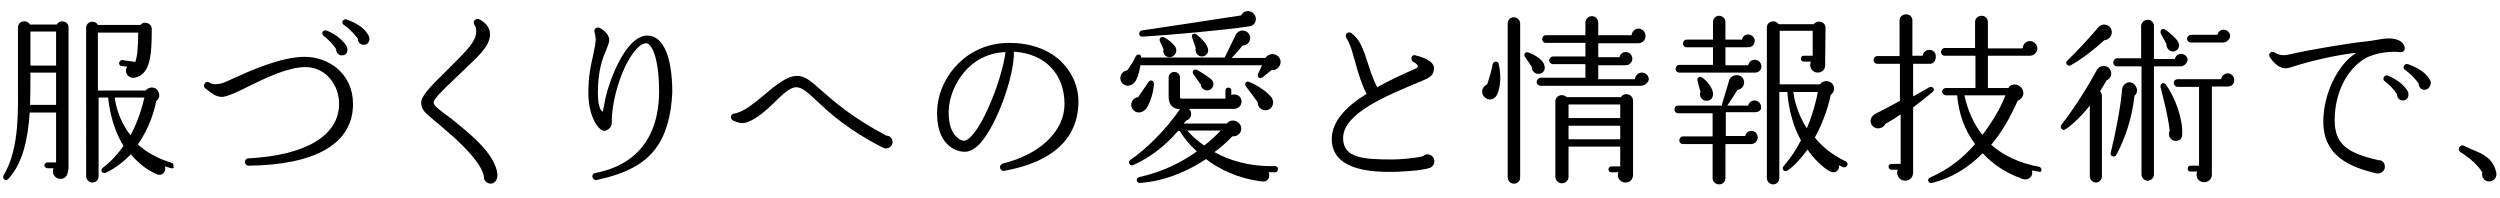
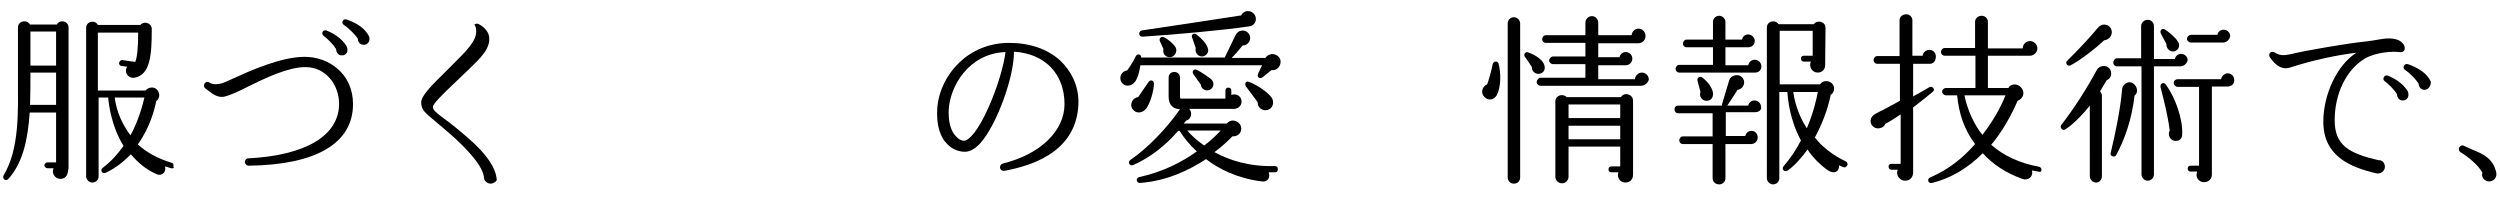
<svg xmlns="http://www.w3.org/2000/svg" version="1.1" id="Layer_1" x="0px" y="0px" viewBox="0 0 682 54" style="enable-background:new 0 0 682 54;" xml:space="preserve">
  <path d="M18.6,46.1c0,1.3-0.5,2.7-2.1,2.7c-1.5,0-2.5-1.5-1.9-2.9H13c-0.5,0-0.9-0.4-0.9-0.8s0.4-0.8,0.9-0.8h2.3V30.7H8.1  c-0.5,7.5-1.9,13.7-5.8,18.1c-0.7,0.8-1.8,0-1.3-1C5.4,40.5,4.9,30,4.9,21.5v-14c0-1.8,2.4-2.3,3.3-0.8h7.3c0.8-1.5,3.2-1,3.2,0.8  v38.7H18.6z M15.3,28.6v-8.8h-7c0,3,0,6-0.1,8.8H15.3z M8.3,17.9h7V8.6h-7V17.9z M46.7,45.9c-0.5-0.2-1.1-0.3-1.7-0.5  c0.5,1.5-0.9,2.8-2.3,2.1c-3-1.3-5.2-3.3-7-5.4c-1.8,1.8-4,3.7-6.8,5c-1,0.5-1.7-0.7-0.9-1.3c2.4-1.8,4.2-3.9,5.7-6  c-3.3-5.3-4-11.2-4.2-13.2h-2.6v21.5c0,1-0.8,1.7-1.7,1.7s-1.7-0.8-1.7-1.7V7.6c0-1.8,2.4-2.3,3.2-0.8h11.6c1-1.2,3.1-0.5,3.1,1.1  c0,7.2-0.4,12.5-4.7,13.3c-1.7,0.3-3-1.5-2-3L33.2,18c-0.5,0-0.8-0.5-0.7-0.9s0.5-0.8,0.9-0.7l3.5,0.5c0.5-1.2,0.8-3.8,0.8-8h-11  v15.8h13c1-1.2,2.9-1.1,3.5,0.3c0.5,1,0.2,2-0.6,2.6c-0.4,2.2-1.7,7.2-5,11.8c2.2,2,5.2,3.8,9.2,5c0.5,0.1,0.6,0.5,0.5,1  C47.6,45.8,47.2,46,46.7,45.9L46.7,45.9z M31.3,26.6c0.2,1.8,1.1,6.2,4.3,10.3c2-3.6,3.2-7.7,3.8-10.3H31.3z" />
  <path d="M67.8,45.2c-0.5,0-1-0.5-1-1s0.4-1,0.9-1c15.7-0.8,24.8-6.2,24.8-14.9c0-5-3.5-10-9.2-10c-4.8,0-11.1,3.1-15.6,5.3  c-2.9,1.5-5.2,2.5-6.7,2.8c-2,0.3-3.5-1.2-5-2.3c-0.4-0.3-0.5-0.8-0.2-1.3s0.9-0.6,1.3-0.3c1,0.7,2.4,0.5,3.5,0.2  c0.4-0.1,1.5-0.6,2.8-1.2c4.6-2.1,13.2-6,19.7-6s13.2,4.5,13.2,12.9C96.3,39.1,86.2,45,67.8,45.2L67.8,45.2z M93.2,15.1  c-0.9,0-1.5-0.8-1.5-1.7c-0.8-1.3-2.1-2.6-3.5-3.7c-0.2-0.2-0.4-0.6-0.2-1s0.7-0.5,1-0.4c2.1,0.8,4.2,2.2,5.5,4.2  C95.2,13.8,94.6,15.2,93.2,15.1L93.2,15.1z M99.1,12.2c-0.9,0-1.5-0.8-1.5-1.7c-0.8-1.1-2.3-2.7-3.9-3.8c-0.3-0.2-0.4-0.6-0.2-1  s0.7-0.5,1-0.4c2.9,1,5.2,2.5,6.2,4.7C101.1,11.1,100.3,12.4,99.1,12.2L99.1,12.2z" />
-   <path d="M133.9,50.1c-1.1,0-2-0.9-1.9-2c-0.7-3.7-5.9-8.5-8-10.5c-2.5-2.2-4.3-3.7-5.6-4.8c-2.5-2.1-3.4-2.8-3.5-4.7  c-0.1-1.8,2.3-4.3,6.9-8.8l1.8-1.8c3.5-3.5,6.4-6.3,6.3-9c0-0.7-0.1-1.3-0.5-1.8c-0.3-0.4-0.2-1,0.2-1.3c0.3-0.2,0.6-0.3,1-0.2  c1.2,0.5,2.7,1.8,3,3.3c0.6,3.4-2.4,6.1-5.7,9.3l-4.5,4.3c-2.3,2.2-5.2,5-5.1,5.8c0,0.8,0.8,1.5,3.1,3.2c1.7,1.2,3.9,3,6.9,5.6  c4.9,4.3,7.2,8,7.4,11C135.7,49.1,135,50,133.9,50.1L133.9,50.1z" />
-   <path d="M178.8,40.6c-3.3,4.4-8.6,6.9-16,8.5c-0.5,0.1-1-0.2-1.2-0.8c-0.1-0.5,0.2-1,0.8-1.1c14.3-2.8,17.4-13.6,17.4-22.2  c0-9.7-2.2-13.2-3.5-13.2c-0.8,0-1.7,0.5-2.5,1.4c-3.7,3.7-7,13.6-6.9,20.2c0,1.5-1.1,2-1.6,2.2c-0.2,0.1-0.8,0.2-1.3-0.2  c-1.5-1-3.5-4.5-3.5-10.1c0-4.4,0.7-7.7,1.3-10.2c0.3-1.7,0.7-3.1,0.7-4.3c0-0.6-0.1-1.3-0.3-2c-0.3-1,0.6-1.5,1.4-1.2  c0.4,0.2,2.6,1.5,2.6,3.3c0,0.8-0.4,1.5-0.8,2.7c-1,2.2-2.3,5.6-2.3,11.8c0,3.8,0.8,4.7,1.3,5.1c0.1-0.3,0.2-0.8,0.4-1.8  c0.8-5.4,5.6-19,11.8-19c4.3,0,6.8,5.7,6.8,15.5C183.1,31.6,181.7,36.8,178.8,40.6L178.8,40.6z" />
-   <path d="M241.7,40.5c-0.3,0-0.6-0.1-0.8-0.2c-9.5-4.8-14.6-9.5-18-12.7c-2.5-2.3-4-3.8-5.7-3.8s-3.8,2-6,4.2c-2.2,2.1-4.5,4.2-7,5.2  c-1.7,0.7-2.7,0.3-4.2-0.3c-0.3-0.2-0.5-0.4-0.6-0.8c-0.1-0.5,0.2-1,0.8-1.1c2.7-0.4,5.6-2.9,8.5-5.3c3.1-2.6,6-5,8.8-5  c2.1,0,3.8,1.5,6.5,3.9c3.4,3,8.5,7.5,17.8,12.4c1,0,1.7,0.8,1.7,1.8C243.5,39.6,242.7,40.5,241.7,40.5L241.7,40.5z" />
+   <path d="M133.9,50.1c-1.1,0-2-0.9-1.9-2c-0.7-3.7-5.9-8.5-8-10.5c-2.5-2.2-4.3-3.7-5.6-4.8c-2.5-2.1-3.4-2.8-3.5-4.7  c-0.1-1.8,2.3-4.3,6.9-8.8l1.8-1.8c3.5-3.5,6.4-6.3,6.3-9c0-0.7-0.1-1.3-0.5-1.8c0.3-0.2,0.6-0.3,1-0.2  c1.2,0.5,2.7,1.8,3,3.3c0.6,3.4-2.4,6.1-5.7,9.3l-4.5,4.3c-2.3,2.2-5.2,5-5.1,5.8c0,0.8,0.8,1.5,3.1,3.2c1.7,1.2,3.9,3,6.9,5.6  c4.9,4.3,7.2,8,7.4,11C135.7,49.1,135,50,133.9,50.1L133.9,50.1z" />
  <path d="M274,46.6c-0.6,0.1-1.2-0.3-1.2-1c0-0.5,0.3-0.8,0.8-1c10.2-2.5,16.8-8.9,16.8-16.2c0-8.3-5.4-13.8-13.8-14.3  c0.1,6.8-4.7,20-9.2,25c-1.4,1.5-2.8,2.3-4.2,2.3c-1.8,0-3.6-0.8-4.9-2.2c-1.5-1.5-3-4.5-2.6-10c0.8-8.6,8.2-17.5,19.6-17.5  c5.7,0,10.5,1.7,13.9,4.8c3.2,3,5,7,5,11.3C294.1,37.8,287.2,44.2,274,46.6L274,46.6z M258.8,30.1v0.8c0,2.7,0.7,5,2,6.3  c0.7,0.8,1.5,1.2,2.2,1.2c1.2,0,3.8-2.5,6.8-9.4c2.2-5,4-10.8,4.5-14.8C264.2,14.6,259.1,23.6,258.8,30.1L258.8,30.1z" />
  <path d="M346.9,19.1l-2.5,2c-0.7,0.5-1.6,0-1.2-1l1.1-2.3h-33.2c-0.2,1.2-0.5,2.8-1.1,3.9c-0.9,1.9-3,2.2-4,0.8  c-0.9-1.3-0.1-3.1,1.5-3.3c0.6-0.8,1.9-2.8,2.3-3.8c0.5-0.9,1.6-0.6,1.5,0.3h22.8c0.8-1.6,2.6-5.4,2.9-6c0.9-2,3.5-1.7,4,0.2  c0.3,1.3-0.7,2.5-2,2.5c-1.2,1.5-2.4,2.8-3,3.4h9.2c1-1.5,3.2-1.4,4,0.3C349.8,17.6,348.5,19.4,346.9,19.1L346.9,19.1z M347.9,47  h-1.8c0.5,1.3-0.2,2.7-1.8,2.5c-6.7-0.8-11.8-3.4-15.3-6.1c-4.5,3-10.8,6-18,6.5c-1,0.1-1.3-1.3-0.2-1.6c6.5-1.4,11.8-4.2,15.7-7  c-2-1.8-3.5-3.7-4.7-5.6h-0.4c-3.6,4.2-7.9,7.4-12.2,9.3c-1,0.5-1.7-0.8-0.8-1.4c4.3-2.9,9.7-8.3,13.5-13.8c-1.8-0.1-3.1-1-3.1-3.5  v-5.1c0-2.1,3.1-2.1,3.1,0v5.2c0,0.5,0.1,0.5,0.6,0.5h11.8v-2.2c0-0.5,0.3-0.8,0.8-0.8s0.8,0.3,0.8,0.8v1.2c1.3-0.5,2.8,0.3,2.8,1.8  c0,1.2-1,2-2.1,2h-12.2c1,1,0.6,2.8-0.8,3.2l-0.7,0.8h11.8c0.5-0.7,1.5-1,2.3-0.7c2.5,0.8,2,4.3-0.8,4.2c-1,1-2.7,2.7-4.9,4.3  c4,2.2,9.5,4,16.5,3.8c0.5,0,0.8,0.3,0.8,0.8S348.4,47,347.9,47L347.9,47z M312.7,29.6c-1,1.3-2.8,1.5-3.7,0.2c-1-1.3,0-3.2,1.5-3.3  c0.5-0.8,2.2-3.2,2.8-4.1c0.5-0.8,1.5-0.5,1.5,0.5C314.7,25,313.8,28.1,312.7,29.6L312.7,29.6z M340.7,7.2c-6.5,1-20.8,2.3-29,2.8  c-1.2,0.1-1.2-1.5-0.2-1.7c6.7-1,20.2-3,27.1-4.1c0.5-1.1,1.8-1.5,2.9-0.9C343.3,4.4,342.8,7,340.7,7.2L340.7,7.2z M319.1,15.6  c-1.2,0-2-1-1.7-2.2l-1-2.2c-0.3-0.8,0.5-1.4,1.2-1c1,0.5,2.3,1.5,3.1,2.7C321.3,14,320.5,15.6,319.1,15.6z M323.9,35.6  c0.8,1,2.3,2.5,4.6,4.1c2-1.5,3.5-3,4.5-4.1H323.9L323.9,35.6z M327.9,15.4c-1.2,0-2-1.2-1.7-2.3c-0.4-1.2-0.8-2.2-1-2.9  c-0.3-0.8,0.5-1.3,1.2-0.8c1.3,1,2.8,2.5,3.1,3.8C329.9,14.1,329.1,15.4,327.9,15.4L327.9,15.4z M329.8,24.6  c-1.1,0.3-2.2-0.5-2.2-1.5c-0.4-0.6-1.7-2.3-2-2.8c-0.6-0.8,0.1-1.7,1-1.2c1,0.5,3.2,2,3.8,2.5C331.4,22.5,331.2,24.1,329.8,24.6z   M345.8,30c-1.4,0.4-2.8-0.7-2.7-2.1c-0.7-1-2.2-3-3.2-4.3c-0.5-0.8,0-1.7,1-1.2c2,0.8,4.8,2.6,6,4.2  C347.7,27.8,347.3,29.6,345.8,30L345.8,30z" />
-   <path d="M387.6,22.2c-9.9,4.1-21.2,8.8-21.2,15.5c0,5.5,5.7,5.8,13.6,5.8c1.6,0,6-0.3,8.2-0.9c0.3-0.3,0.8-0.5,1.2-0.5  c1,0,1.9,0.8,1.9,1.9c0,0.8-0.5,1.5-1.2,1.8c-2.3,0.8-8.8,1.1-10.3,1.1c-4.5,0-16.5,0-16.5-9c0-4.8,4-8.9,9.5-12.3  c-1.3-2.5-2.2-5.4-3-8.3c-0.8-2.8-1.4-5.3-2.5-6.9c-0.3-0.5-0.2-1.1,0.2-1.4c0.3-0.2,0.8-0.2,1.1,0c2.5,1.8,3.3,4.5,4.4,7.8  c0.7,2.1,1.4,4.5,2.7,7c3.2-1.8,6.8-3.5,10.3-5c0.5-0.2,0.8-0.5,0.8-0.7s-0.4-0.8-1.2-1.2c-0.5-0.2-0.7-0.8-0.5-1.3s0.7-0.7,1-0.5  c1,0.2,3.6,1,4.5,2.1c0.7,0.8,0.7,1.5,0.5,2C391,21,388.9,21.6,387.6,22.2L387.6,22.2z" />
  <path d="M408.3,26c-0.7,1.2-2.2,1.6-3.3,0.5c-1.2-1.1-0.7-2.9,0.7-3.5c0.4-1,1.3-4.2,1.5-5.5c0.2-0.8,1.3-1,1.6-0.2  C409.5,19.9,409.5,23.8,408.3,26L408.3,26z M414.7,48.4c0,1-0.7,1.7-1.7,1.7s-1.7-0.8-1.7-1.7v-42c0-1,0.8-1.7,1.7-1.7  c0.9,0,1.7,0.8,1.7,1.7V48.4z M420.1,20.1c-1.2,0.3-2.3-0.7-2.2-1.8c-0.4-0.7-1.4-2.1-1.9-2.8c-0.5-0.7,0.2-1.5,0.9-1.2  c2.2,0.8,3.8,2,4.3,3.2S421.3,19.8,420.1,20.1L420.1,20.1z M447.6,23.4h-27.3c-0.6,0-1.1-0.5-1.1-1s0.5-1.2,1.1-1.2h12.2v-3.7h-8.8  c-0.6,0-1.1-0.5-1.1-1s0.5-1.1,1.1-1.1h8.8v-3.7h-10.8c-0.6,0-1-0.5-1-1s0.4-1.1,1-1.1h10.8V6.2c0-1,0.8-1.8,1.8-1.8  c0.9,0,1.7,0.8,1.7,1.8v3.4h9.1c0.1-1,0.9-1.8,1.9-1.8s1.9,0.9,1.9,2c0,1.2-0.9,2-2,2H436v3.8h5.8c0.2-0.8,0.8-1.4,1.7-1.4  c1,0,1.8,0.8,1.8,1.8s-0.8,1.8-1.8,1.8H436v3.8h10c0.1-1,0.9-1.8,1.9-1.8s1.9,0.8,1.9,1.9C449.6,22.6,448.7,23.4,447.6,23.4  L447.6,23.4z M445.5,47.6c0,1.3-0.8,2.2-2.1,2.2c-1.5,0-2.4-1.5-1.9-2.8h-1.9c-0.5,0-0.8-0.3-0.8-0.8s0.3-0.8,0.8-0.8h2.4V40h-14.1  v8.2c0,1-0.8,1.8-1.8,1.8s-1.8-0.8-1.8-1.8V27.7c0-1.7,2-2.3,3.1-1.2h14.8c0.9-1.5,3.3-0.8,3.3,1V47.6L445.5,47.6z M427.9,32.2H442  v-3.7h-14.1V32.2z M427.9,38H442v-3.7h-14.1V38z" />
  <path d="M478.9,30.6h-8.1v6.5h5.3c0.2-0.8,0.8-1.4,1.7-1.4c1,0,1.7,0.8,1.7,1.8s-0.8,1.8-1.8,1.8h-7v9.3c0,1-0.8,1.7-1.7,1.7  c-1,0-1.8-0.7-1.8-1.7v-9.3h-8.1c-0.6,0-1-0.5-1-1s0.4-1.1,1-1.1h8.1v-6.3h-9.4c-0.6,0-1-0.5-1-1.1s0.4-1,1-1h12  c-0.1-0.2-0.1-0.3,0-0.5l1.9-6.3c0.2-0.9,1.1-1.5,2.1-1.5c1.2,0,2,0.9,2,2c0,1-0.8,1.9-1.8,2c-0.7,1.1-2,3.2-2.8,4.3h5.7  c0.2-0.8,0.8-1.4,1.7-1.4c1,0,1.8,0.8,1.8,1.7C480.7,29.9,479.8,30.6,478.9,30.6L478.9,30.6z M478.8,19.8h-20.7c-0.6,0-1-0.5-1-1  s0.4-1.1,1-1.1h9.2v-4.8h-7.2c-0.6,0-1-0.5-1-1s0.4-1.1,1-1.1h7.2V6c0-1,0.8-1.7,1.7-1.7c0.9,0,1.7,0.8,1.7,1.7v4.8h4.5  c0.2-0.8,0.8-1.4,1.7-1.4c0.9,0,1.8,0.8,1.8,1.7c0,1.1-0.8,1.8-1.8,1.8h-6.2v4.9h6.2c0.2-0.9,0.9-1.5,1.8-1.5c1,0,1.8,0.8,1.8,1.8  S479.8,19.8,478.8,19.8L478.8,19.8z M465.5,27.5c-1.2,0-2.1-1.3-1.6-2.4c-0.2-0.7-0.7-2.5-0.8-3c-0.3-0.9,0.6-1.4,1.2-1  c1.3,0.9,2.8,2.7,3,4.2C467.4,26.5,466.9,27.5,465.5,27.5L465.5,27.5z M502.8,45.6c-0.4-0.2-0.7-0.3-1.1-0.5  c0.1,1.7-1.3,2.4-2.8,1.5c-2.1-1.3-4.6-3.9-5.8-5.8c-1.5,2-3.3,4.2-5.4,5.7c-0.8,0.6-1.9-0.3-1.1-1.2c1.9-2.2,3.4-4.5,4.7-7  c-3-5.4-3.6-11.3-3.7-13.2h-2.2v23.5c0,1-0.8,1.7-1.7,1.7c-0.9,0-1.7-0.8-1.7-1.7V7.5c0-1.7,2.2-2.3,3.2-0.9h9.6  c1-1.3,3.2-0.7,3.2,1l-0.1,10.2c0,1.2-0.9,2-2,2c-1.6,0-2.5-1.6-1.9-3h-1.9c-0.5,0-0.8-0.3-0.8-0.8s0.3-0.8,0.8-0.8h2.4V8.4h-9V23  h11c0.8-1.2,2.8-1.2,3.6,0.2c0.5,1,0.2,2.1-0.7,2.7c-0.3,1.8-1.6,6.7-4.3,11.6c1.7,2.3,4.9,4.9,8.4,6.5c0.4,0.2,0.6,0.7,0.5,1  C503.7,45.6,503.2,45.8,502.8,45.6L502.8,45.6z M489.2,25.1c0.2,1.5,1,5.8,3.7,9.9c1.8-4.2,2.7-8.2,3-9.9H489.2z" />
  <path d="M526.5,17.4h-4.6v8.9c1.2-0.7,3.3-1.8,4.4-2.5c0.9-0.5,1.8,0.7,0.9,1.3c-1.2,1-3.8,3.1-5.3,4.2V47c0,1.3-0.8,2.3-2.2,2.3  c-1.5,0-2.6-1.6-2-3H516c-0.4,0-0.8-0.3-0.8-0.8s0.3-0.8,0.8-0.8h2.5V31.2c-1.3,0.9-2.7,1.8-4.2,2.6c-0.3,0.8-1.2,1.3-2.2,1.2  c-1.1-0.1-1.9-1.1-1.8-2.2c0.1-0.8,0.6-1.3,1.2-1.7c1.8-0.9,4.7-2.4,6.8-3.6V17.4h-6.2c-0.6,0-1-0.5-1-1s0.4-1.1,1-1.1h6.1V5.5  c0-0.9,0.8-1.6,1.8-1.6s1.7,0.8,1.7,1.6v9.7h2.8c0.1-0.9,0.9-1.6,1.8-1.6c1.1,0,1.8,0.8,1.8,1.8S527.6,17.4,526.5,17.4L526.5,17.4z   M556,46.8c-0.6-0.1-1.1-0.2-1.7-0.3c0.5,1.7-1.1,2.9-2.6,2.3c-4.5-1.6-8.1-4-10.8-7c-4,4-8.6,6.8-13.8,8.1  c-1.2,0.3-1.5-1.2-0.5-1.5c5-2.2,8.8-5.2,12.2-9.1c-3-4-4.4-8.3-4.9-13.3h-3c-0.6,0-1.1-0.5-1.1-1s0.5-1,1.1-1h8v-8.8h-8.4  c-0.6,0-1-0.5-1-1s0.4-1.1,1-1.1h8.3V6c0-1,0.8-1.7,1.8-1.7s1.7,0.8,1.7,1.7v7.2h9.5c0-1.1,0.9-2,2-2s2,1,2,2s-0.9,2-2,2h-11.5V24  h5.6c0.2-0.4,0.6-0.8,1.2-0.9c1.2-0.3,2.4,0.5,2.8,1.7c0.3,1.2-0.3,2.2-1.5,2.7c-1.8,4.2-4.4,8.7-7.2,12c3.3,2.9,7.6,5,13.1,6  c0.4,0.1,0.7,0.5,0.6,1S556.4,46.9,556,46.8L556,46.8z M535.9,26c0.8,4,2.7,8.1,4.9,10.8c2.6-3.4,4.8-7,6.3-10.8H535.9z" />
  <path d="M574.7,21.9c-0.6,1-1.2,2-1.8,3c0.3,0.3,0.5,0.8,0.5,1.2v22c0,0.9-0.7,1.7-1.6,1.7s-1.7-0.8-1.7-1.7V28.8  c-2.1,2.7-5,5.5-6.7,6.5c-0.7,0.5-1.6-0.5-1.1-1.2c3.5-4.5,6.9-9.8,9.7-15c0.8-1.5,3.2-1.5,3.8,0.2  C576.2,20.4,575.7,21.5,574.7,21.9z M574,11c-2.4,2.3-6.6,5.5-9.1,6.8c-0.9,0.5-1.7-0.7-0.9-1.3c2.4-2.3,6.4-6.6,8.2-8.8  c0.4-0.5,1-1,1.8-1c1.2,0,2.1,0.9,2.1,2.1S575.1,10.9,574,11z M582.3,26.1c-0.7,6.2-2.6,11.8-5,16.2c-0.4,0.8-1.8,0.3-1.5-0.6  c1.4-5.7,2.8-13,3.1-17.3c0.2-1.8,2.3-2.7,3.5-1.2C583.2,24.1,583.2,25.4,582.3,26.1L582.3,26.1z M594.8,18.1h-7.2v29.5  c0,0.9-0.8,1.7-1.7,1.7s-1.7-0.8-1.7-1.7V18.1h-6.7c-0.6,0-1-0.5-1-1s0.4-1.2,1-1.2h6.6V7.1c0-0.9,0.8-1.7,1.8-1.7s1.7,0.8,1.7,1.7  v9h5.7c0.2-0.8,0.8-1.4,1.7-1.4c1,0,1.8,0.8,1.8,1.7C596.6,17.4,595.7,18.1,594.8,18.1z M593.2,14c-1.2,0.3-2.3-0.8-2.2-2l-1.5-2.8  c-0.4-0.8,0.2-1.7,1.2-1.1c1.2,0.8,2.9,2.3,3.4,3.2C594.8,12.2,594.5,13.6,593.2,14L593.2,14z M593.1,38.4c-1.2-0.3-1.8-1.7-1.2-2.8  c-0.5-4-1.5-7.9-2.5-11.8c-0.2-1,0.8-1.5,1.4-0.8c2.7,3.7,4.7,9.6,4.5,13.5C595.4,38,594.3,38.6,593.1,38.4z M607.7,23.6h-4.3v24  c0,1.3-1,2.1-2.1,2.1c-1.6,0-2.5-1.5-1.9-2.9h-1.8c-0.5,0-0.8-0.3-0.8-0.8s0.3-0.8,0.8-0.8h2.3V23.7h-5.8c-0.6,0-1.1-0.5-1.1-1.1  s0.5-1,1.1-1h11.8c0.2-0.9,1-1.6,1.8-1.6c1,0,1.8,0.8,1.8,1.8C609.6,23,608.6,23.6,607.7,23.6L607.7,23.6z M606.5,11.6h-8.8  c-0.6,0-1.1-0.5-1.1-1s0.5-1.1,1.1-1.1h7.2c0.2-0.8,0.8-1.4,1.7-1.4c1,0,1.8,0.8,1.8,1.8C608.2,10.9,607.3,11.6,606.5,11.6  L606.5,11.6z" />
  <path d="M654.5,14.2c-1.5-0.2-6.1-0.1-9.4,1.8c-5,3-8.2,9.5-8.2,16.8c0,6.8,3.8,9,11.9,10.9c1.1-0.1,1.8,0.8,1.8,1.8  c0,1.2-1.2,2-2.3,1.8c-7.2-1.7-14.5-4.7-14.5-14.1c0-7.5,3.8-15.5,9-18.8c-4.7,0.5-11.9,2-18,4c-2,0.7-3.8-0.2-5.6-2.8  c-0.3-0.5-0.2-1,0.2-1.3c0.3-0.2,0.8-0.2,1.1,0c1.5,1,2.8,0.8,4.3,0.5c4.5-1.1,15.7-3,20.7-3.5c1.4-0.2,2.4-0.3,3.3-0.5  c1.8-0.3,3-0.5,4.7-0.1c1.5,0.3,2.6,1.5,2.5,2.5C656.1,13.8,655.5,14.4,654.5,14.2L654.5,14.2z M655.4,27.4c-0.9,0-1.5-0.8-1.5-1.7  c-0.8-1.3-2.1-2.6-3.4-3.6c-0.3-0.2-0.4-0.6-0.2-1c0.2-0.5,0.7-0.6,1-0.5c2.1,0.8,4.2,2.2,5.5,4.2C657.4,26.1,656.8,27.5,655.4,27.4  z M661.3,24.5c-0.8,0-1.5-0.8-1.5-1.7c-0.8-1.2-2.3-2.8-3.8-3.8c-0.3-0.2-0.4-0.7-0.2-1c0.2-0.5,0.6-0.6,1.1-0.5  c2.8,1,5.2,2.5,6.2,4.7C663.3,23.2,662.5,24.6,661.3,24.5L661.3,24.5z" />
  <path d="M679,49.5c-1.2,0-2.2-1.2-1.8-2.4c-1.1-2-3.7-4.2-6-5.6c-0.4-0.3-0.6-0.8-0.3-1.3s0.8-0.7,1.3-0.4c0.7,0.3,1.5,0.7,2.2,1  c2.7,1.1,5.8,2.3,6.6,6.4C681.2,48.4,680.3,49.5,679,49.5z" />
</svg>